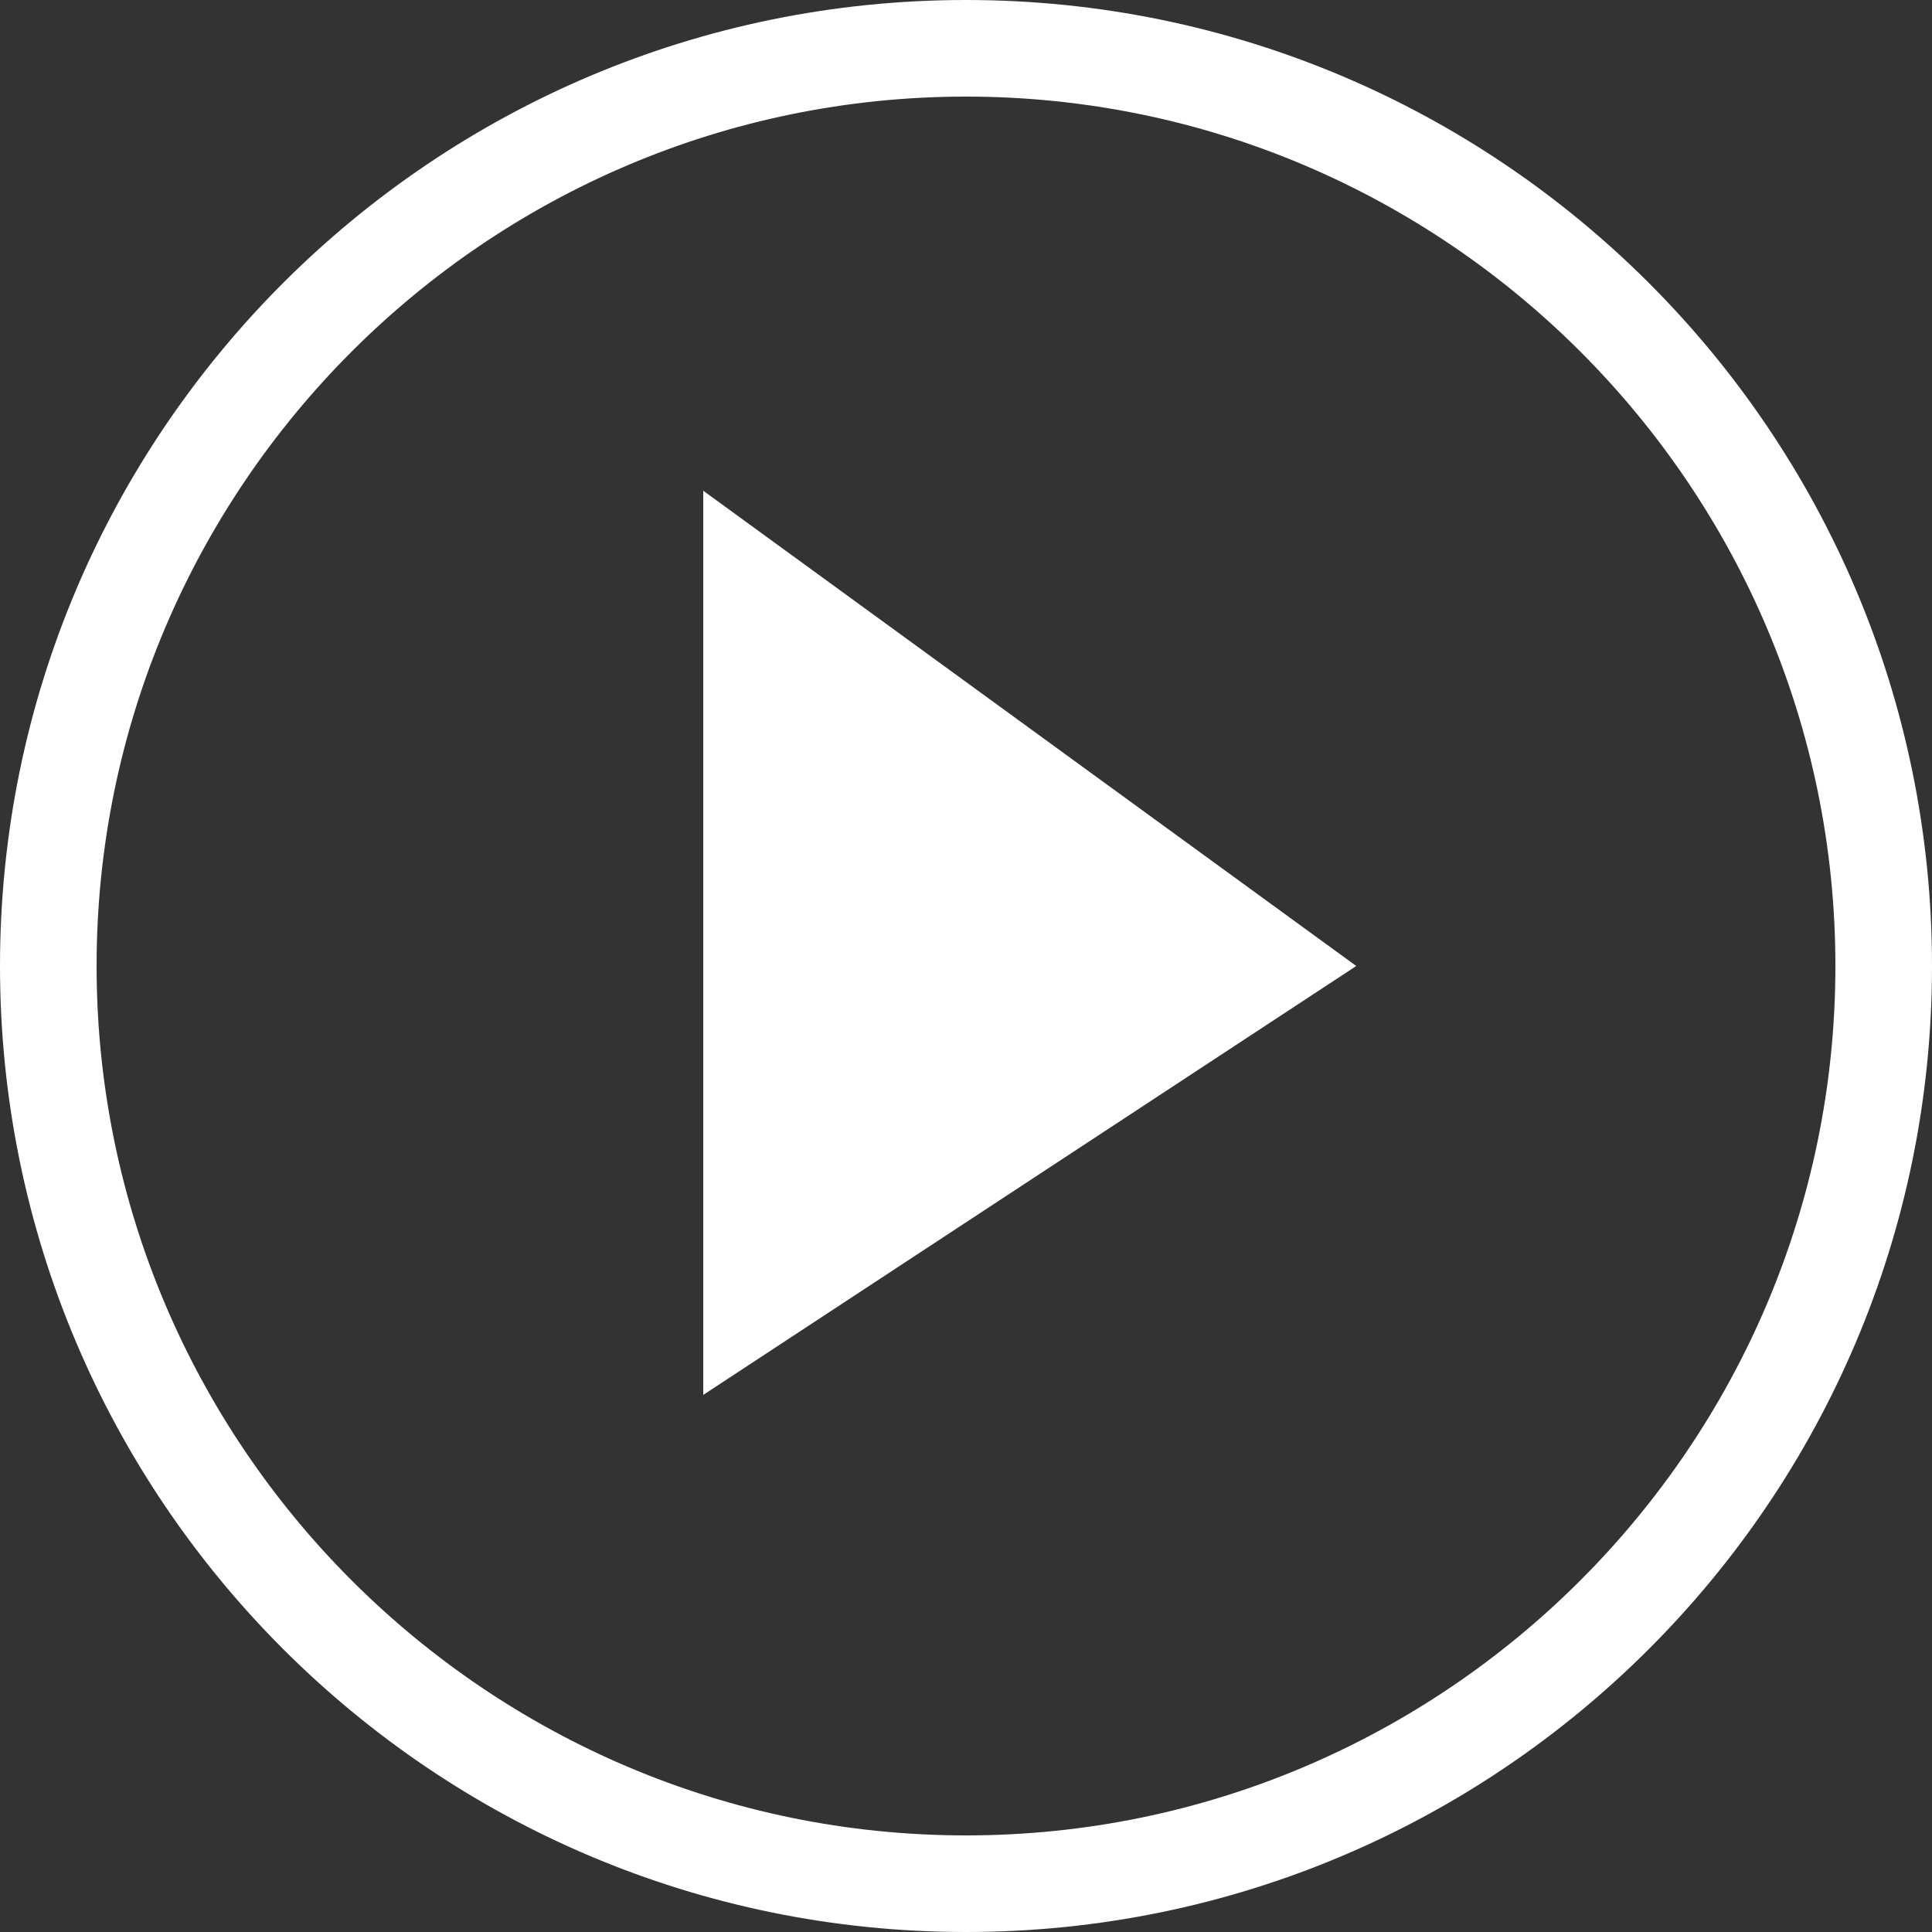
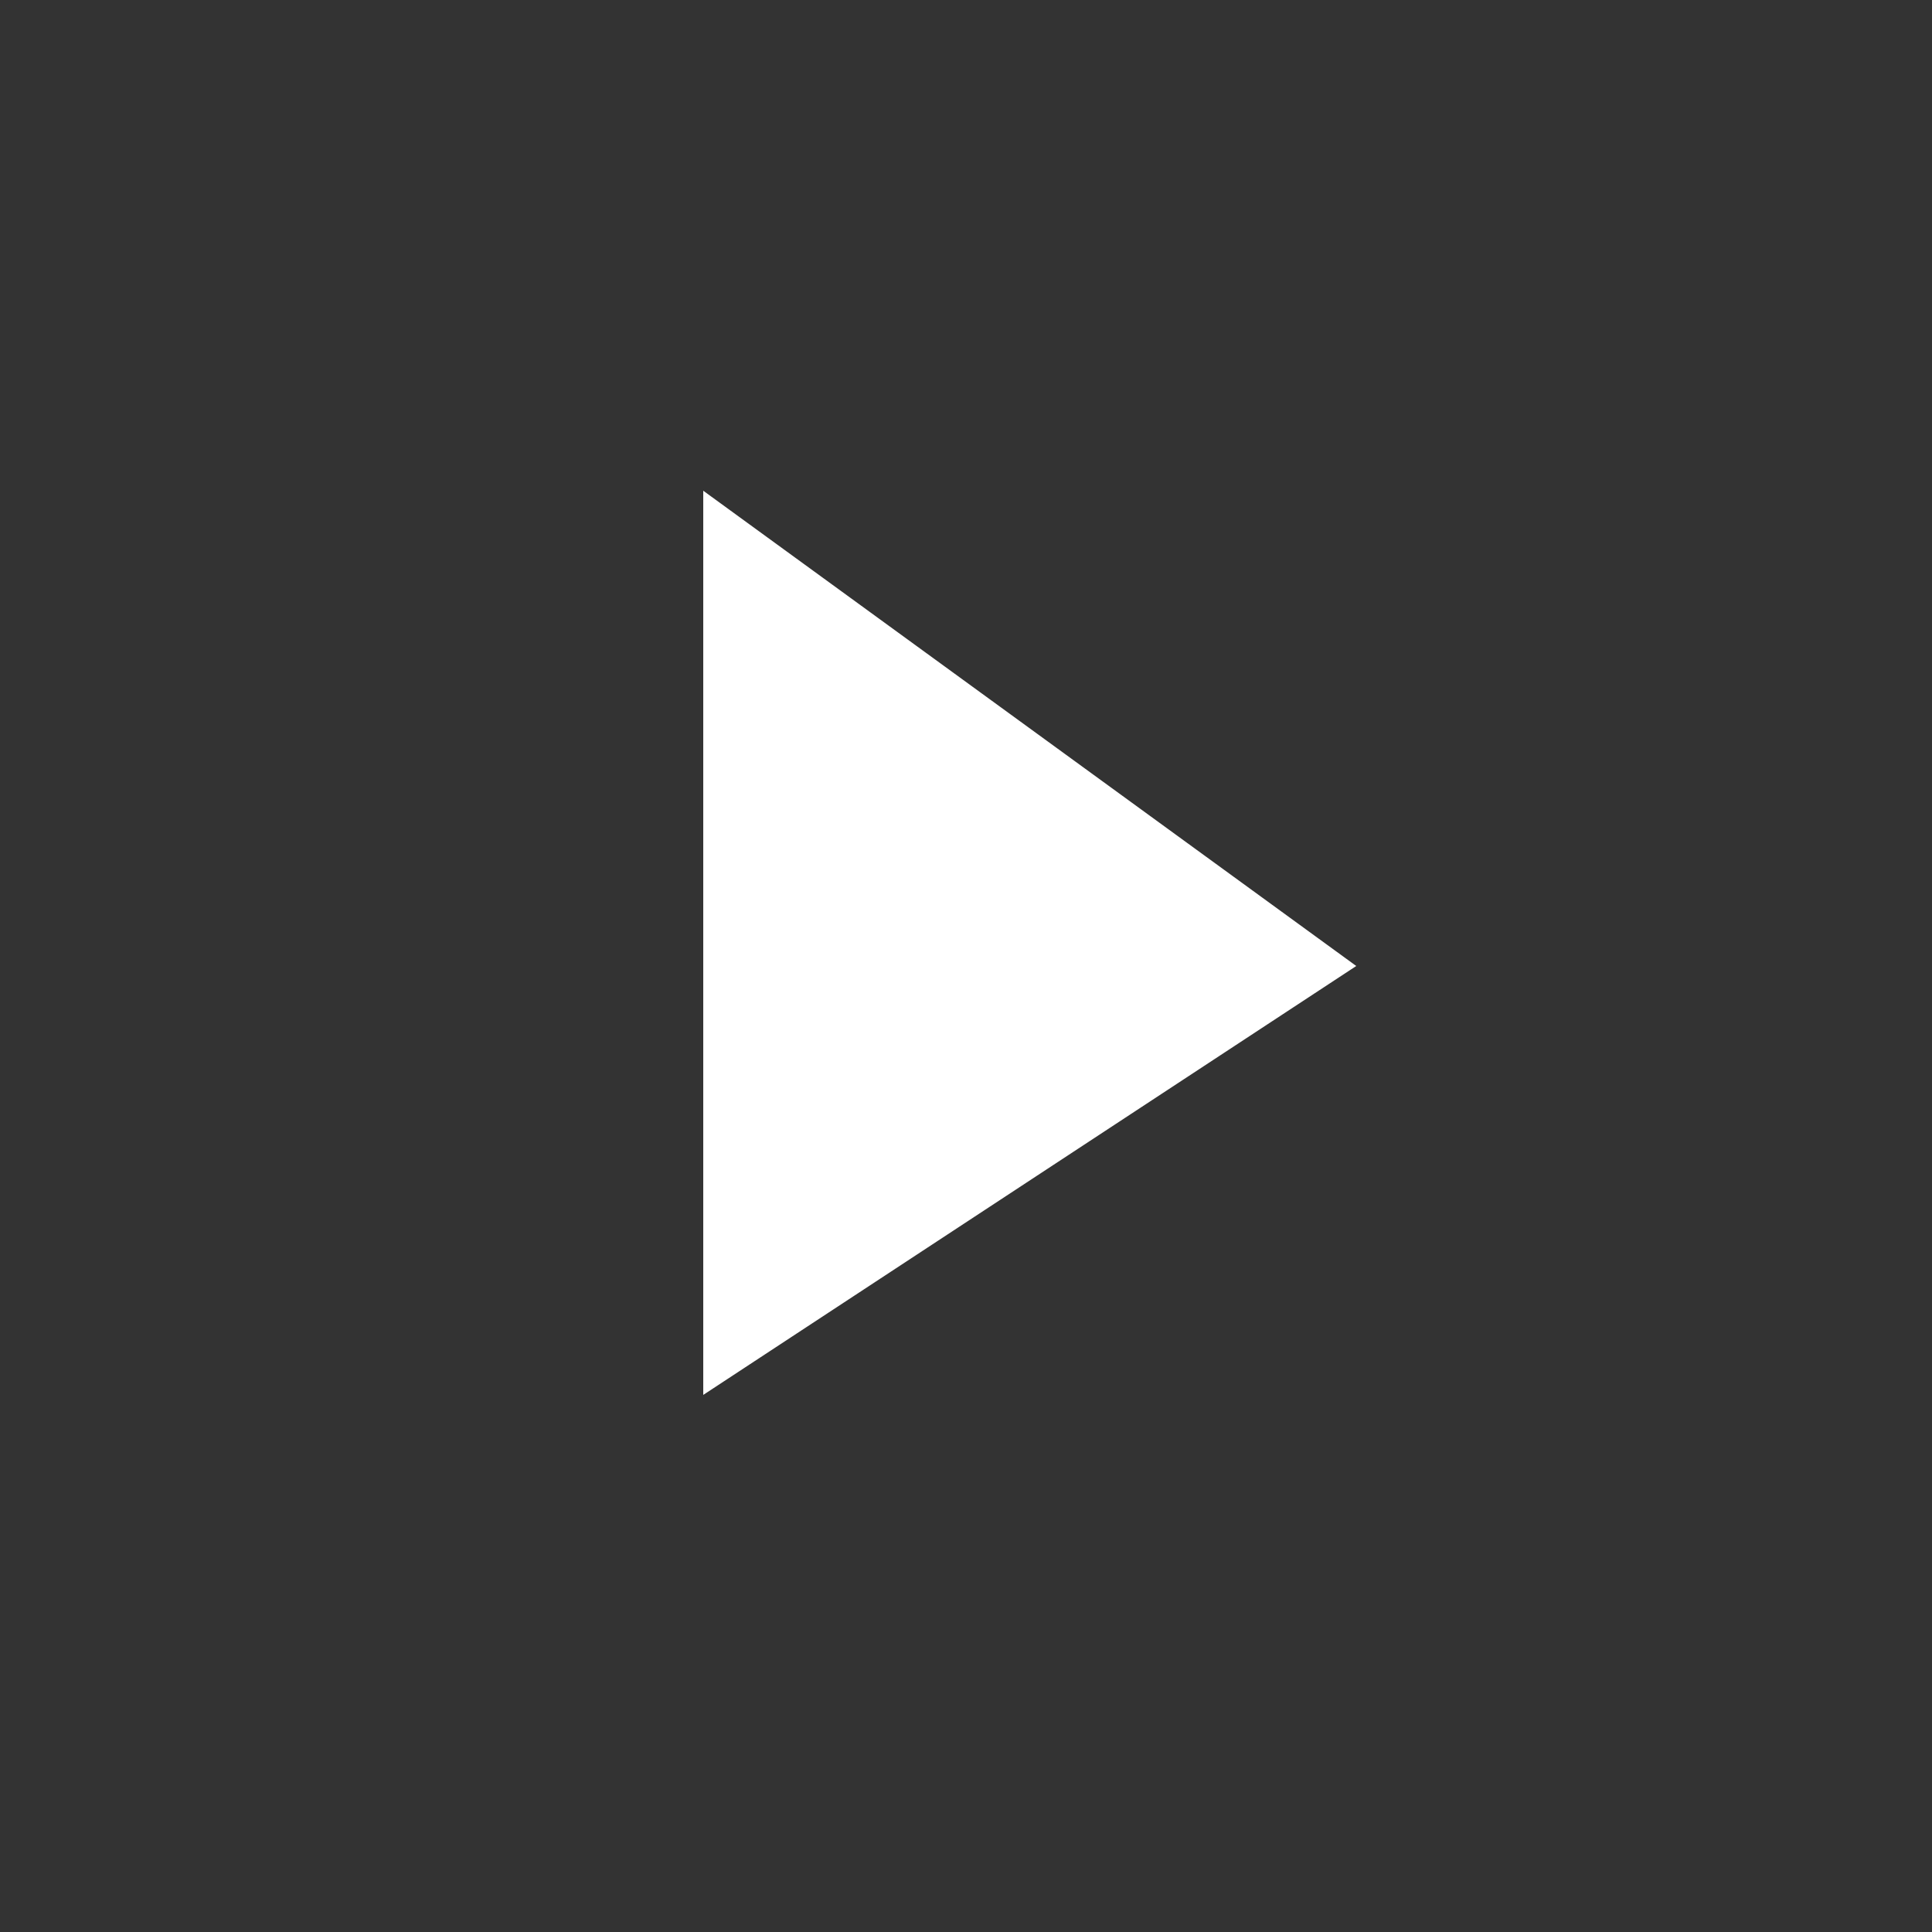
<svg xmlns="http://www.w3.org/2000/svg" version="1.1" id="Layer_1" x="0px" y="0px" viewBox="0 0 50 50" style="enable-background:new 0 0 50 50;" xml:space="preserve">
  <rect x="0" y="0" width="50" height="50" fill="#333333" stroke="none" />
  <style type="text/css">
	.st0{fill-rule:evenodd;clip-rule:evenodd;fill:#FFFFFF;}
</style>
  <desc>Created with Sketch.</desc>
  <g id="Page-1">
    <g id="Products-Page-Copy-2" transform="translate(-675, -508)">
      <g id="Play-Icon" transform="translate(675, 508)">
        <polygon id="Fill-1" class="st0" points="18.2,12.7 18.2,36.1 35.1,25    " />
-         <path id="Fill-2" class="st0" d="M25,2.5c12.4,0,22.5,10.1,22.5,22.5S37.4,47.5,25,47.5S2.5,37.4,2.5,25S12.6,2.5,25,2.5 M25,50     c13.8,0,25-11.2,25-25S38.8,0,25,0S0,11.2,0,25S11.2,50,25,50" />
      </g>
    </g>
  </g>
</svg>